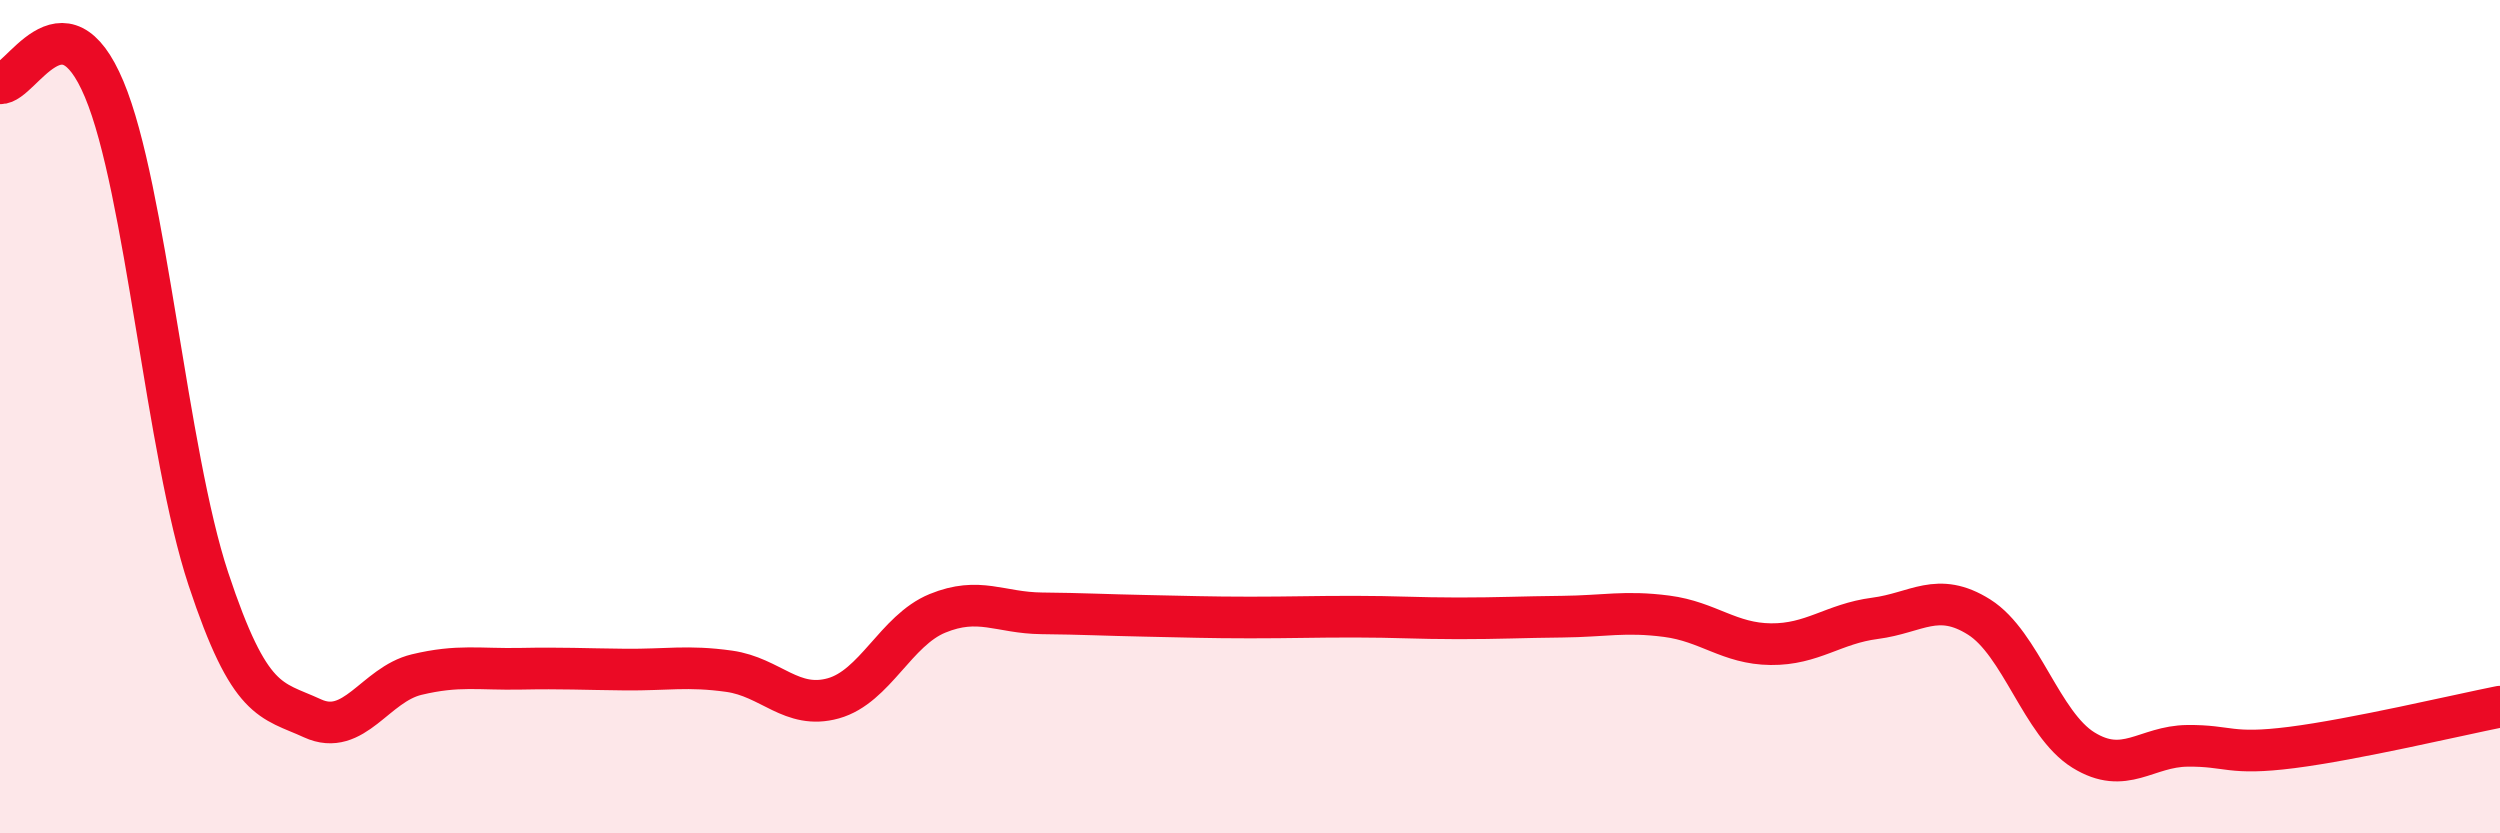
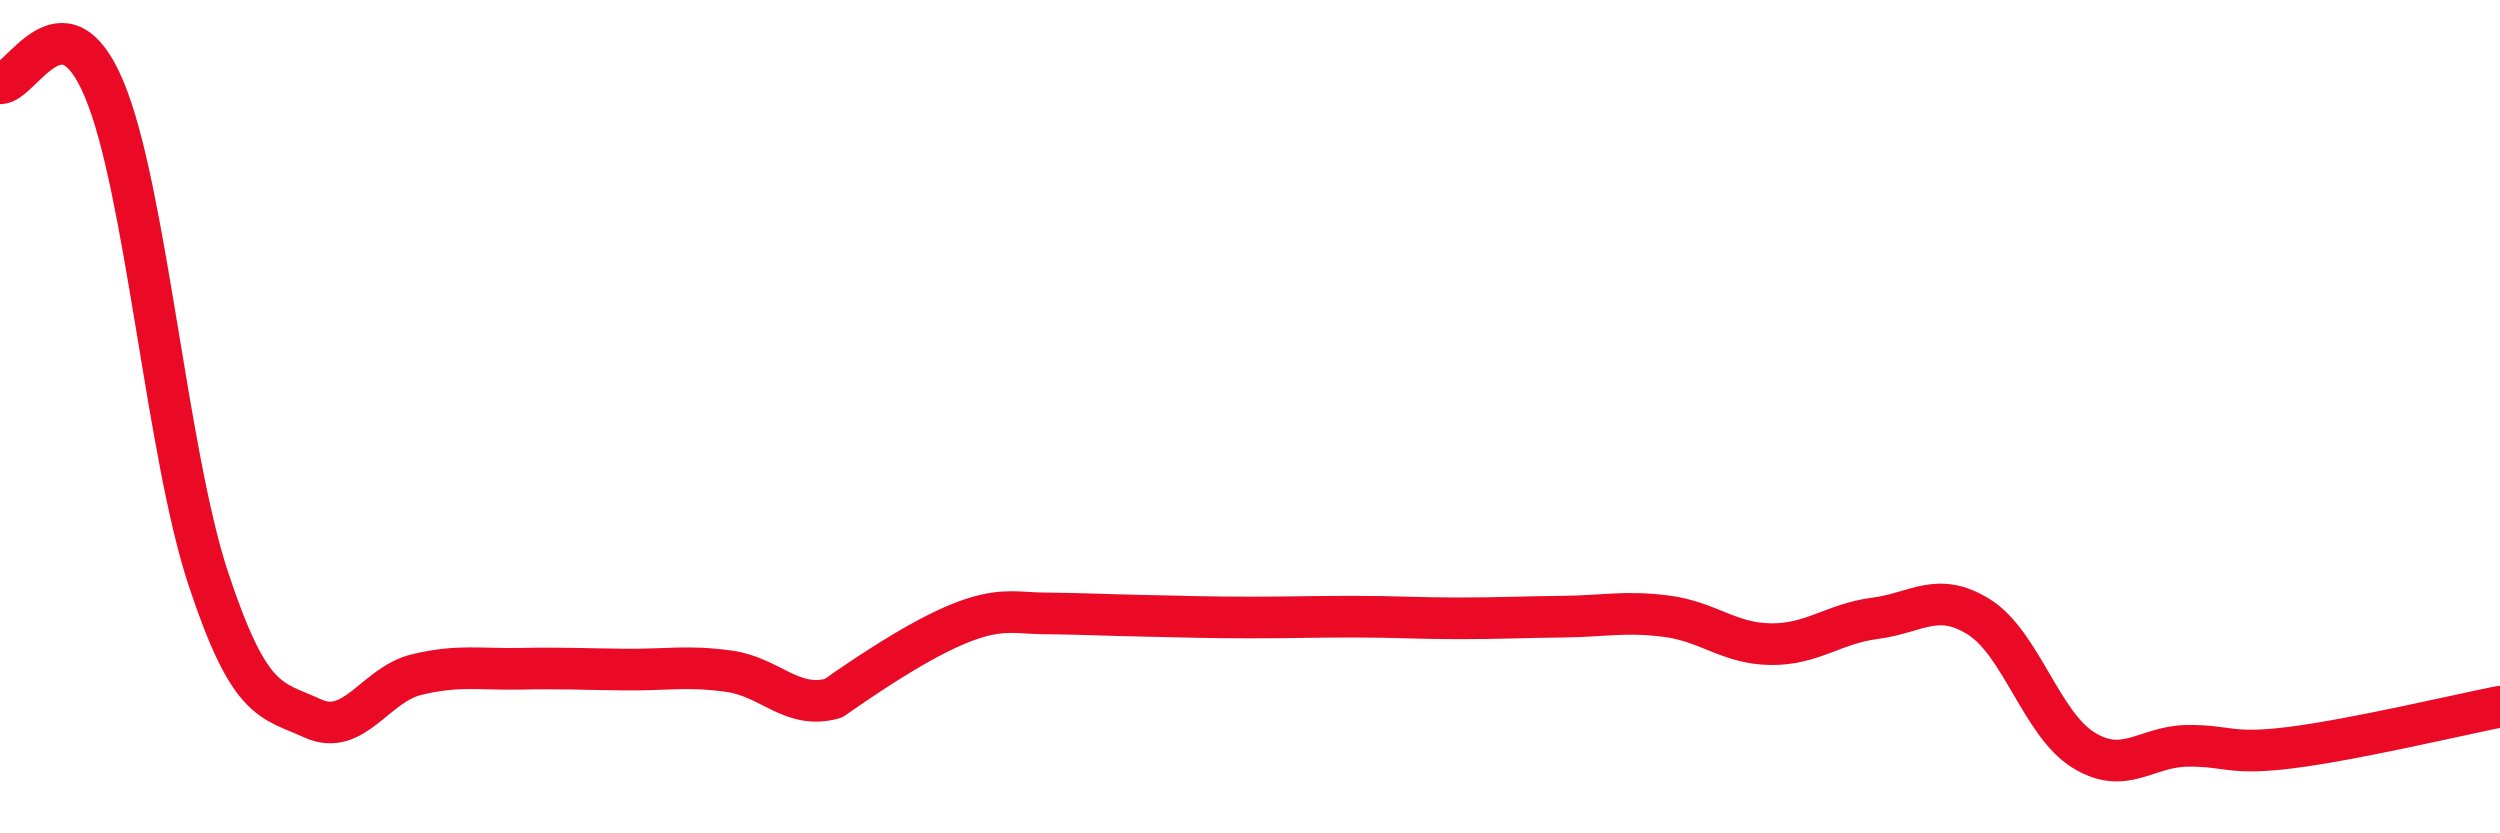
<svg xmlns="http://www.w3.org/2000/svg" width="60" height="20" viewBox="0 0 60 20">
-   <path d="M 0,2 C 0.5,2.03 1.5,-0.24 2.5,2.14 C 3.5,4.52 4,10.87 5,13.89 C 6,16.91 6.5,16.78 7.5,17.24 C 8.5,17.7 9,16.43 10,16.19 C 11,15.95 11.5,16.07 12.5,16.05 C 13.5,16.03 14,16.06 15,16.07 C 16,16.08 16.5,15.97 17.5,16.11 C 18.5,16.25 19,17.04 20,16.76 C 21,16.48 21.5,15.13 22.5,14.72 C 23.5,14.31 24,14.71 25,14.72 C 26,14.73 26.5,14.76 27.5,14.78 C 28.5,14.8 29,14.82 30,14.82 C 31,14.82 31.5,14.8 32.5,14.8 C 33.5,14.8 34,14.84 35,14.84 C 36,14.84 36.5,14.81 37.5,14.8 C 38.5,14.79 39,14.66 40,14.79 C 41,14.92 41.5,15.45 42.5,15.46 C 43.5,15.47 44,14.97 45,14.84 C 46,14.71 46.5,14.18 47.5,14.81 C 48.5,15.44 49,17.38 50,18 C 51,18.62 51.5,17.91 52.5,17.9 C 53.5,17.89 53.5,18.13 55,17.94 C 56.5,17.75 59,17.16 60,16.96L60 20L0 20Z" fill="#EB0A25" opacity="0.1" stroke-linecap="round" stroke-linejoin="round" />
-   <path d="M 0,2 C 0.5,2.03 1.5,-0.24 2.5,2.14 C 3.5,4.52 4,10.87 5,13.89 C 6,16.91 6.5,16.78 7.5,17.24 C 8.5,17.7 9,16.43 10,16.19 C 11,15.95 11.5,16.07 12.5,16.05 C 13.5,16.03 14,16.06 15,16.07 C 16,16.08 16.5,15.97 17.5,16.11 C 18.5,16.25 19,17.04 20,16.76 C 21,16.48 21.5,15.13 22.5,14.72 C 23.5,14.31 24,14.71 25,14.72 C 26,14.73 26.5,14.76 27.5,14.78 C 28.5,14.8 29,14.82 30,14.82 C 31,14.82 31.5,14.8 32.5,14.8 C 33.5,14.8 34,14.84 35,14.84 C 36,14.84 36.5,14.81 37.5,14.8 C 38.5,14.79 39,14.66 40,14.79 C 41,14.92 41.5,15.45 42.5,15.46 C 43.5,15.47 44,14.97 45,14.84 C 46,14.71 46.5,14.18 47.5,14.81 C 48.5,15.44 49,17.38 50,18 C 51,18.62 51.5,17.91 52.5,17.9 C 53.5,17.89 53.5,18.13 55,17.94 C 56.5,17.75 59,17.16 60,16.96" stroke="#EB0A25" stroke-width="1" fill="none" stroke-linecap="round" stroke-linejoin="round" />
+   <path d="M 0,2 C 0.5,2.03 1.5,-0.24 2.5,2.14 C 3.5,4.52 4,10.87 5,13.89 C 6,16.91 6.5,16.78 7.5,17.24 C 8.5,17.7 9,16.43 10,16.19 C 11,15.95 11.5,16.07 12.5,16.05 C 13.5,16.03 14,16.06 15,16.07 C 16,16.08 16.5,15.97 17.5,16.11 C 18.5,16.25 19,17.04 20,16.76 C 23.5,14.31 24,14.71 25,14.72 C 26,14.73 26.5,14.76 27.5,14.78 C 28.5,14.8 29,14.82 30,14.82 C 31,14.82 31.5,14.8 32.5,14.8 C 33.5,14.8 34,14.84 35,14.84 C 36,14.84 36.5,14.81 37.5,14.8 C 38.5,14.79 39,14.66 40,14.79 C 41,14.92 41.5,15.45 42.5,15.46 C 43.5,15.47 44,14.97 45,14.84 C 46,14.71 46.5,14.18 47.5,14.81 C 48.5,15.44 49,17.38 50,18 C 51,18.62 51.5,17.91 52.5,17.9 C 53.5,17.89 53.5,18.13 55,17.94 C 56.5,17.75 59,17.16 60,16.96" stroke="#EB0A25" stroke-width="1" fill="none" stroke-linecap="round" stroke-linejoin="round" />
</svg>